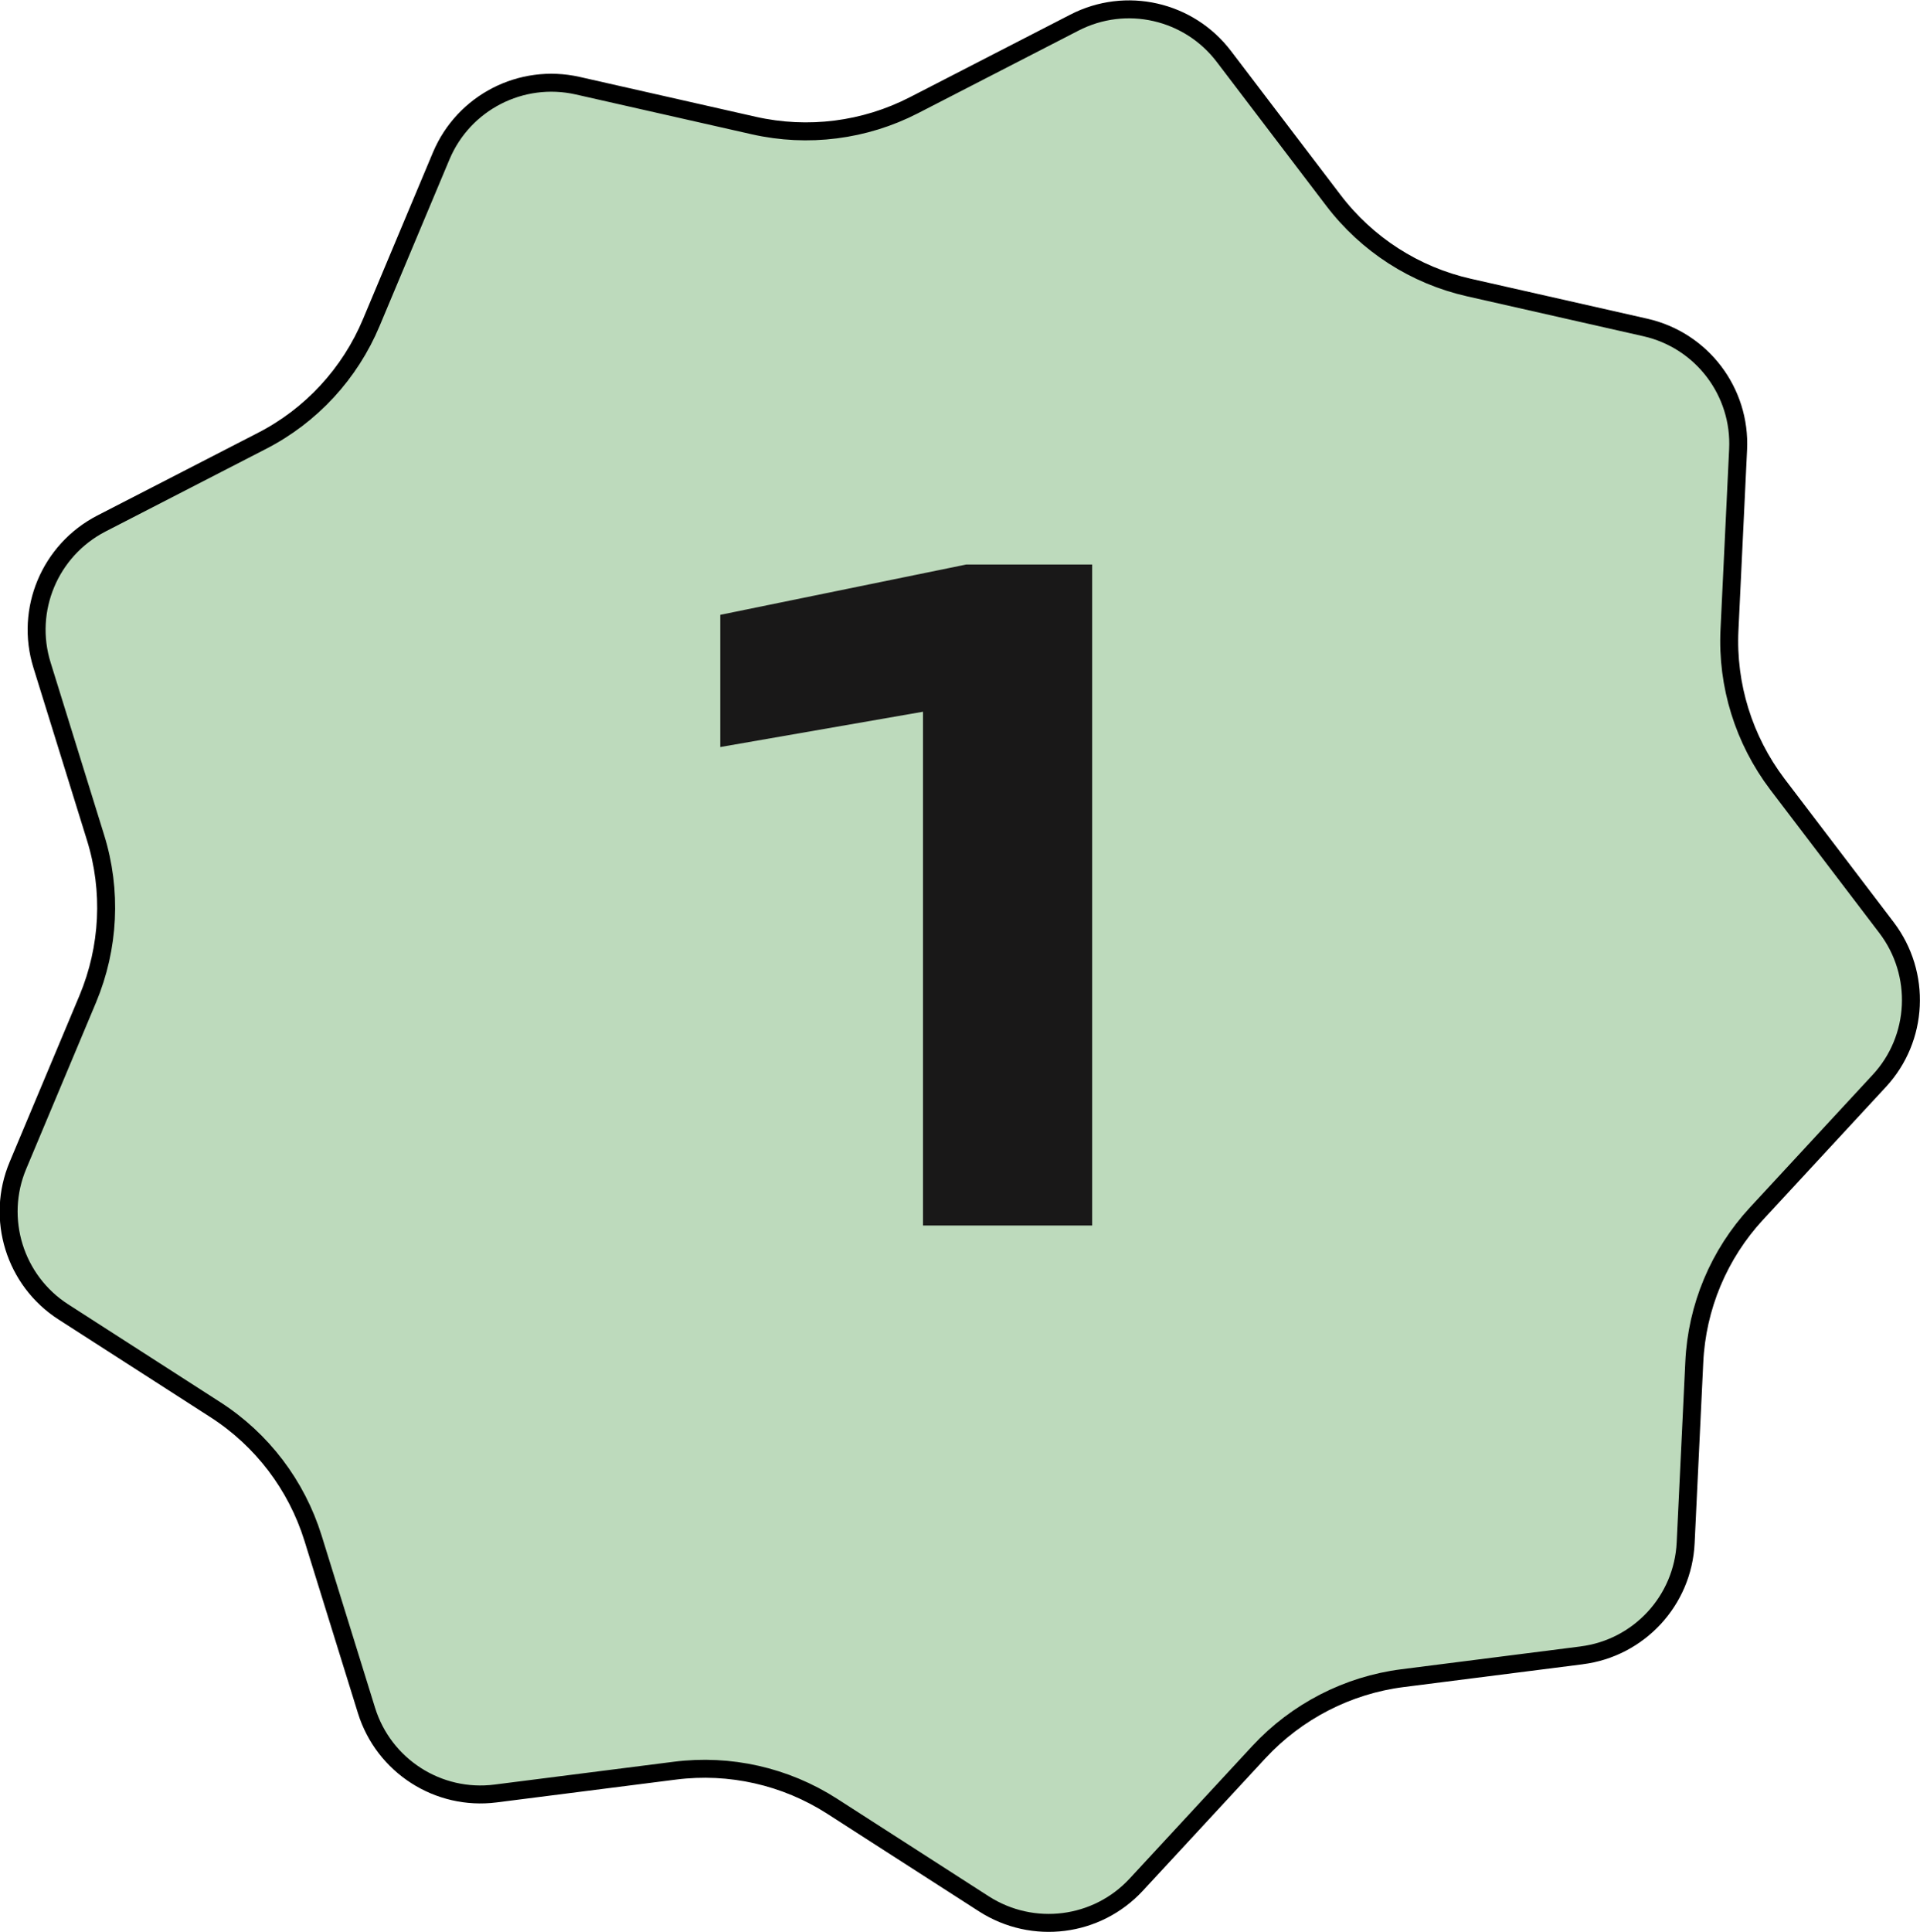
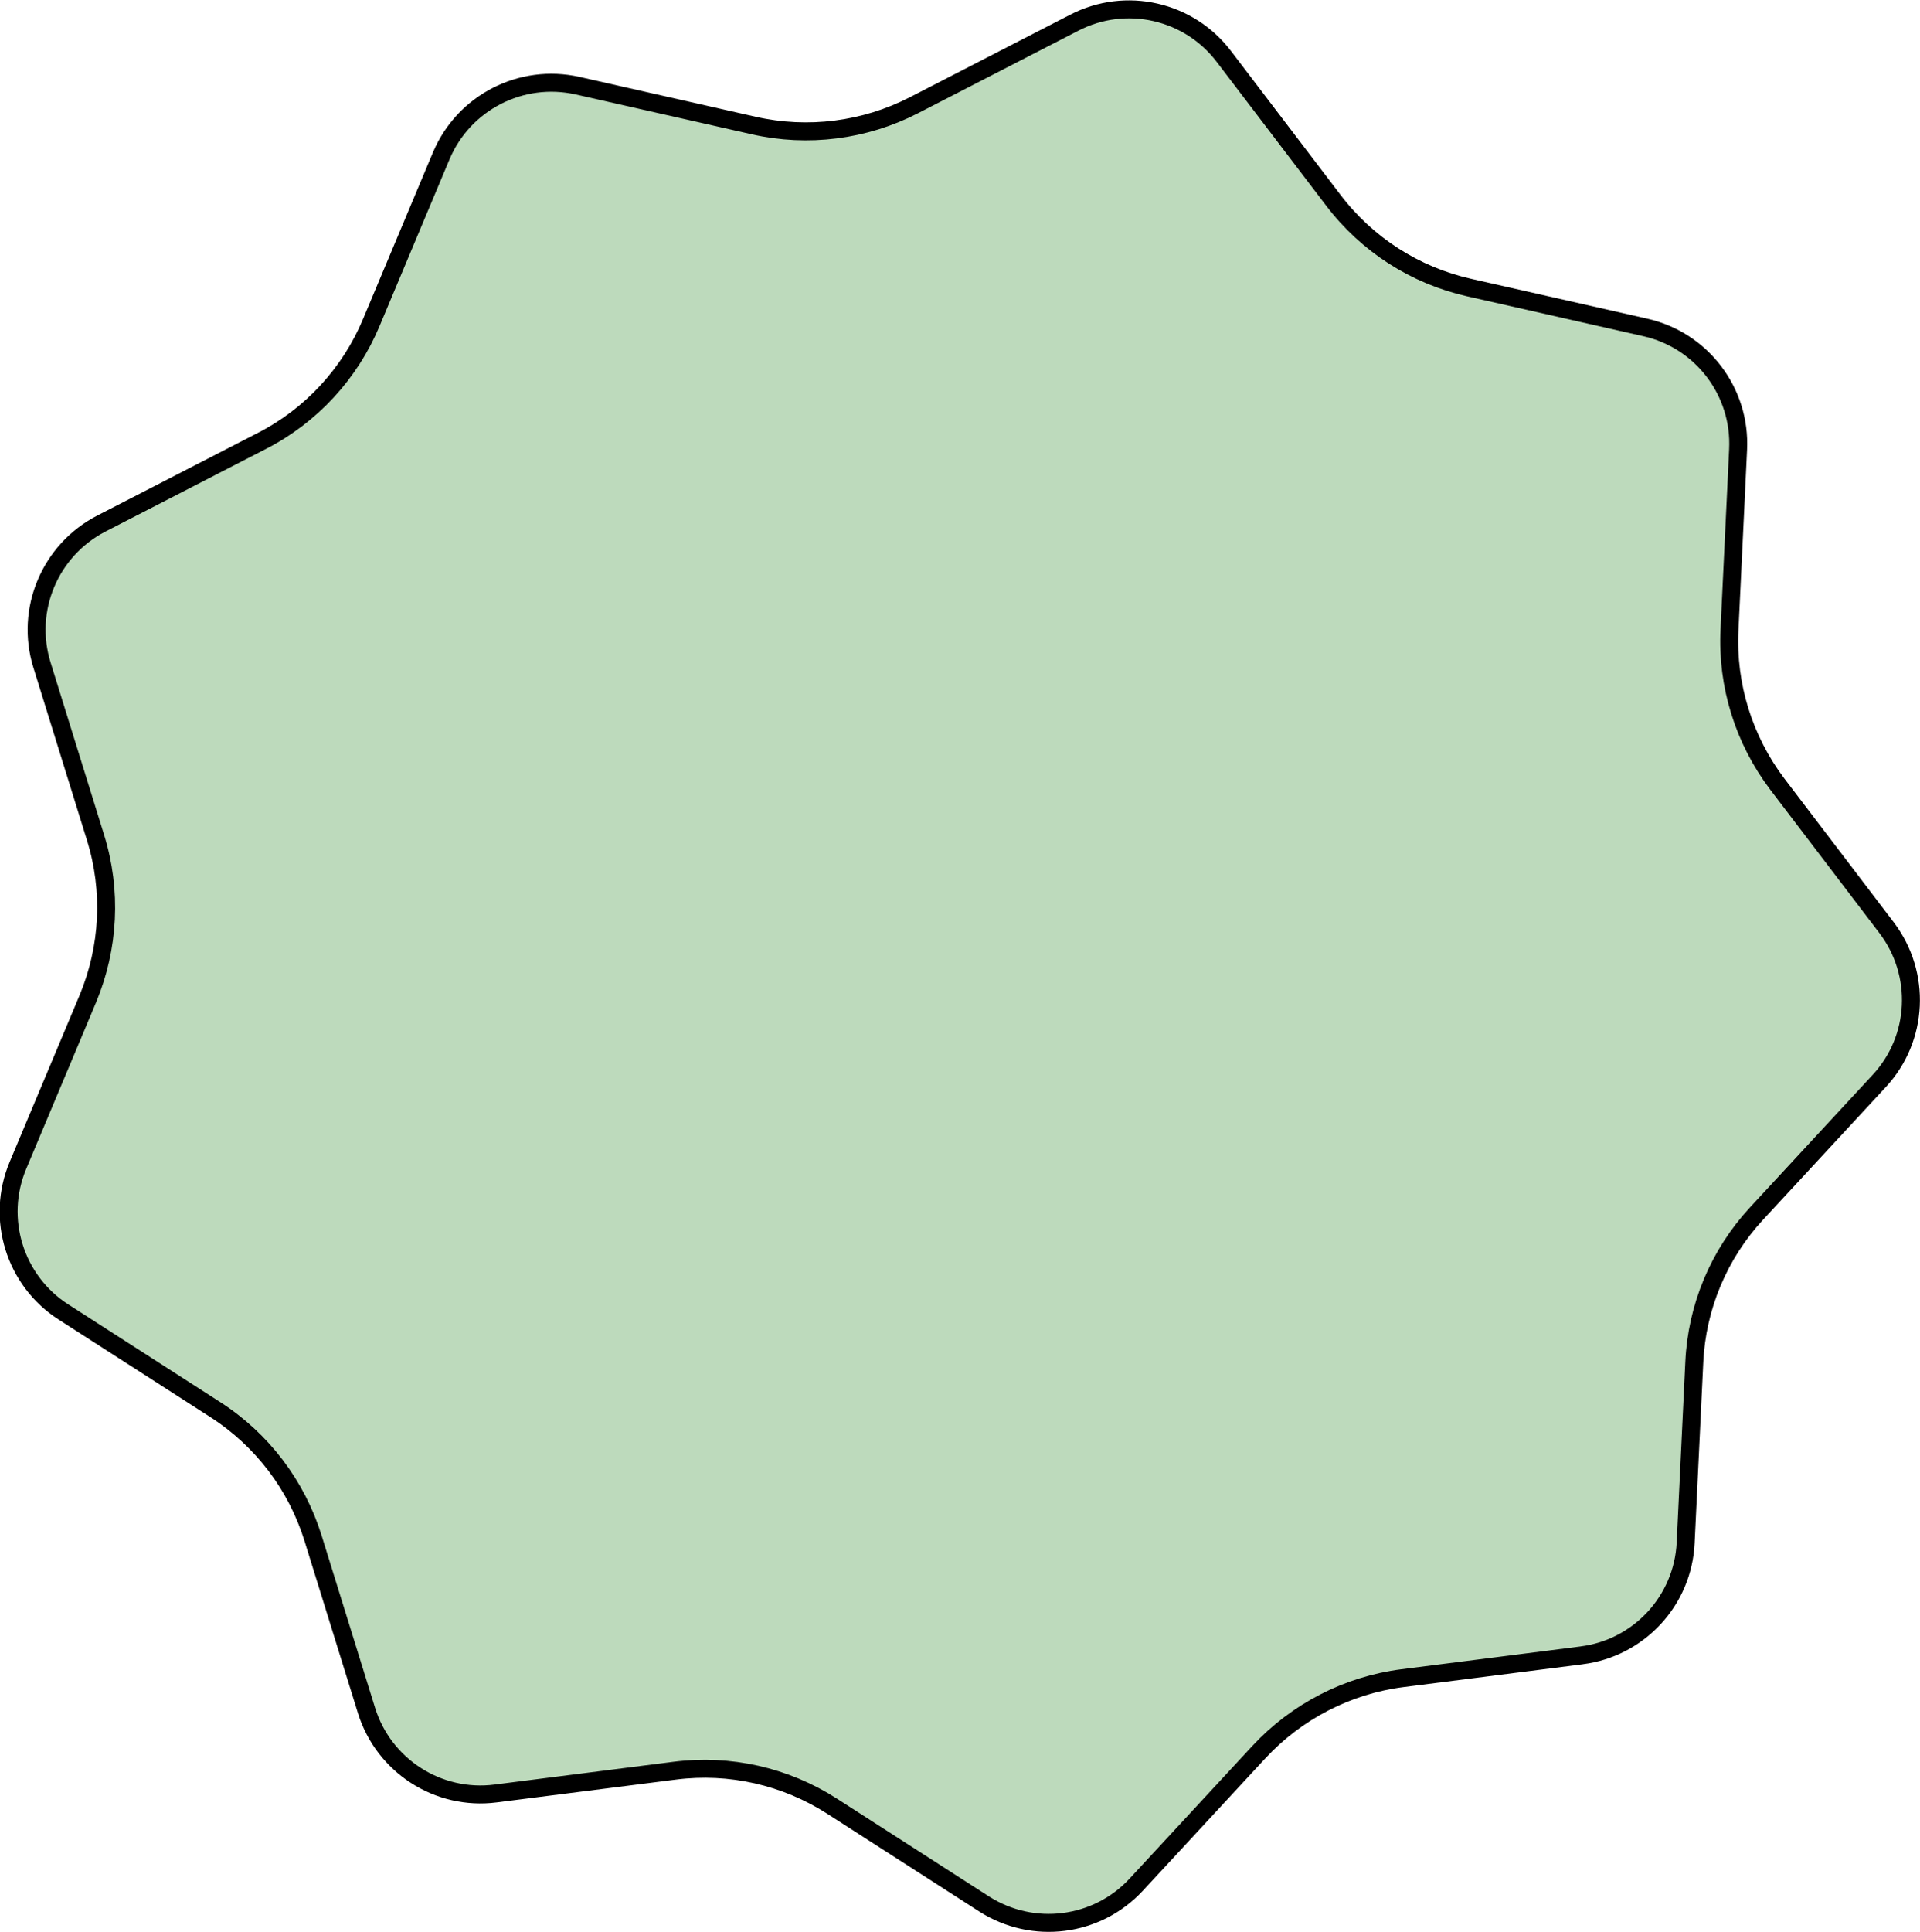
<svg xmlns="http://www.w3.org/2000/svg" id="Calque_2" data-name="Calque 2" viewBox="0 0 106.92 107.56">
  <defs>
    <style>      .cls-1 {        fill: #bddabc;        stroke: #000;        stroke-miterlimit: 10;      }      .cls-2 {        fill: #191818;        stroke-width: 0px;      }    </style>
  </defs>
  <g id="Calque_1-2" data-name="Calque 1">
    <path class="cls-1" d="m88.08,92.16l-9.98,1.27c-3.06.39-5.89,1.85-7.99,4.11l-6.83,7.38c-2.19,2.37-5.76,2.82-8.48,1.08l-8.46-5.44c-2.6-1.67-5.7-2.37-8.76-1.98l-9.98,1.27c-3.2.41-6.23-1.54-7.19-4.62l-2.98-9.6c-.92-2.95-2.84-5.48-5.44-7.15l-8.46-5.44c-2.71-1.74-3.78-5.19-2.53-8.16l3.89-9.27c1.19-2.85,1.35-6.03.43-8.98l-2.98-9.6c-.96-3.08.44-6.4,3.3-7.88l8.94-4.6c2.75-1.41,4.91-3.75,6.1-6.6l3.89-9.27c1.25-2.97,4.45-4.62,7.6-3.91l9.81,2.22c3.01.68,6.17.28,8.91-1.13l8.94-4.6c2.87-1.48,6.38-.68,8.33,1.89l6.09,8c1.87,2.46,4.54,4.18,7.56,4.86l9.81,2.22c3.15.71,5.33,3.58,5.17,6.8l-.48,10.04c-.15,3.08.8,6.12,2.66,8.58l6.09,8c1.95,2.57,1.78,6.17-.41,8.53l-6.83,7.38c-2.1,2.27-3.33,5.2-3.47,8.29l-.48,10.04c-.15,3.22-2.6,5.87-5.8,6.27Z" />
-     <path class="cls-2" d="m60.82,31.44v36.79h-9.42v-33.56l4.51,4.17-15.8,2.75v-7.36l13.69-2.8h7.02Z" />
  </g>
</svg>